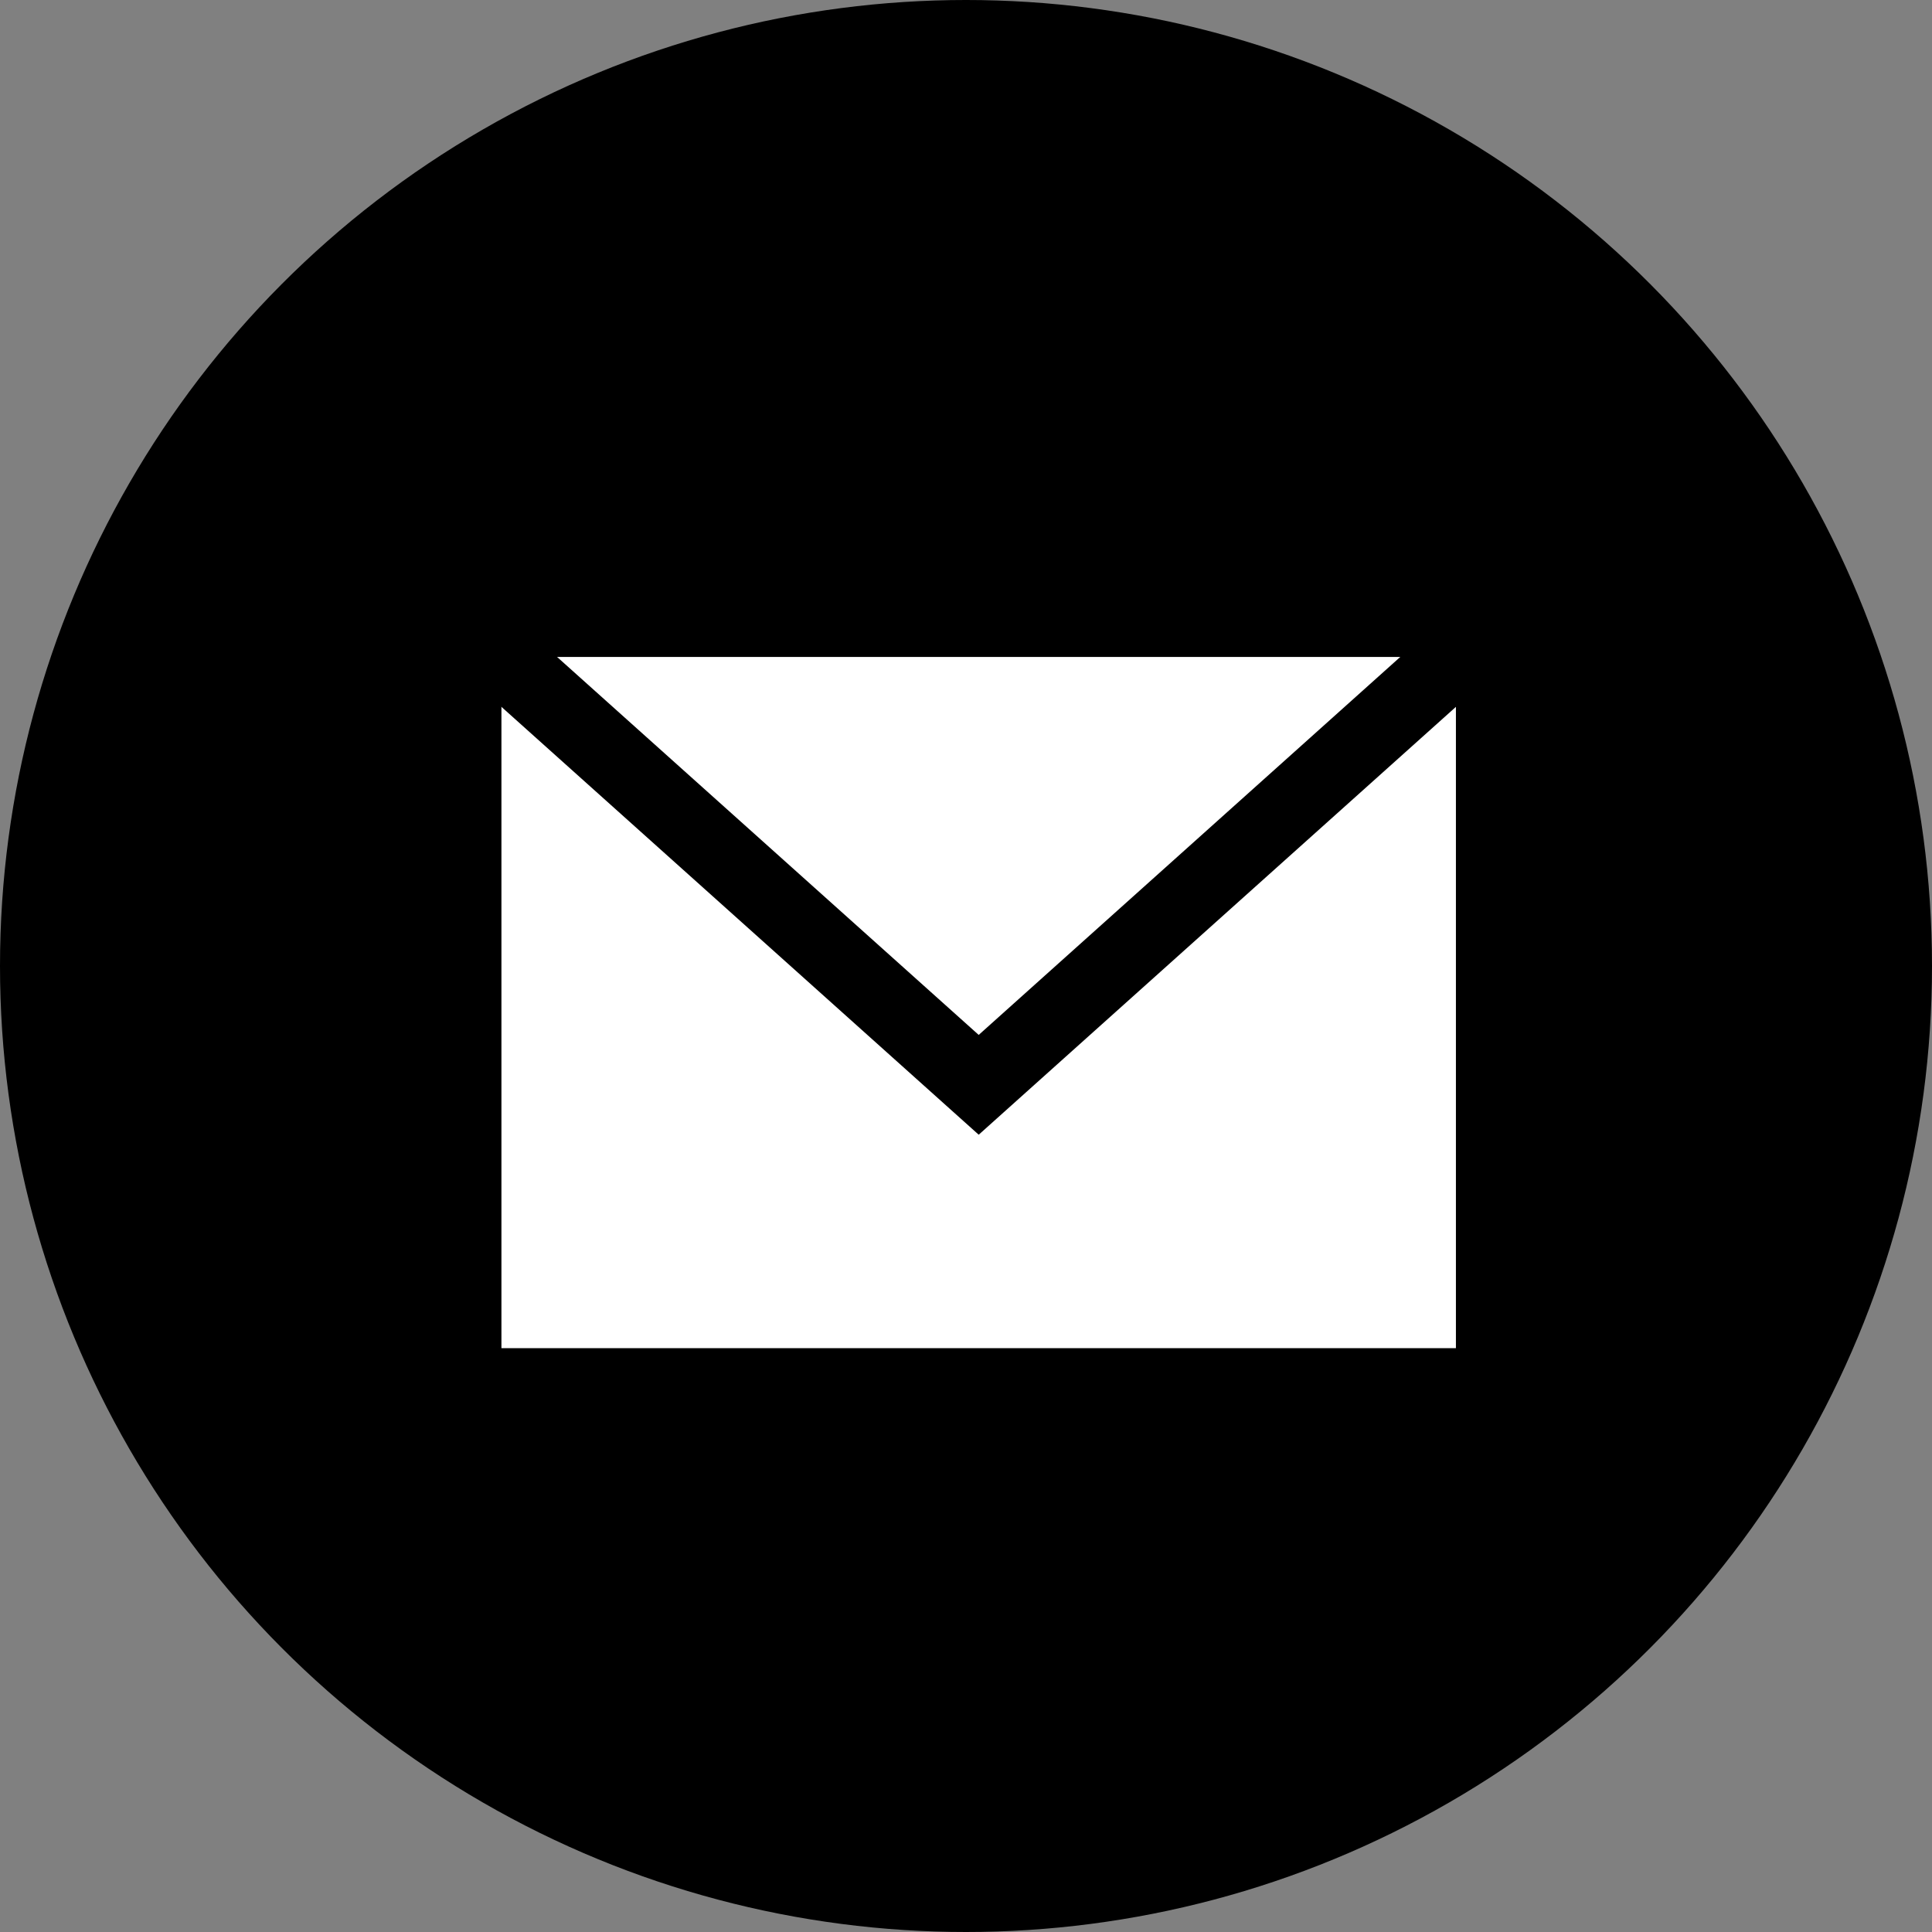
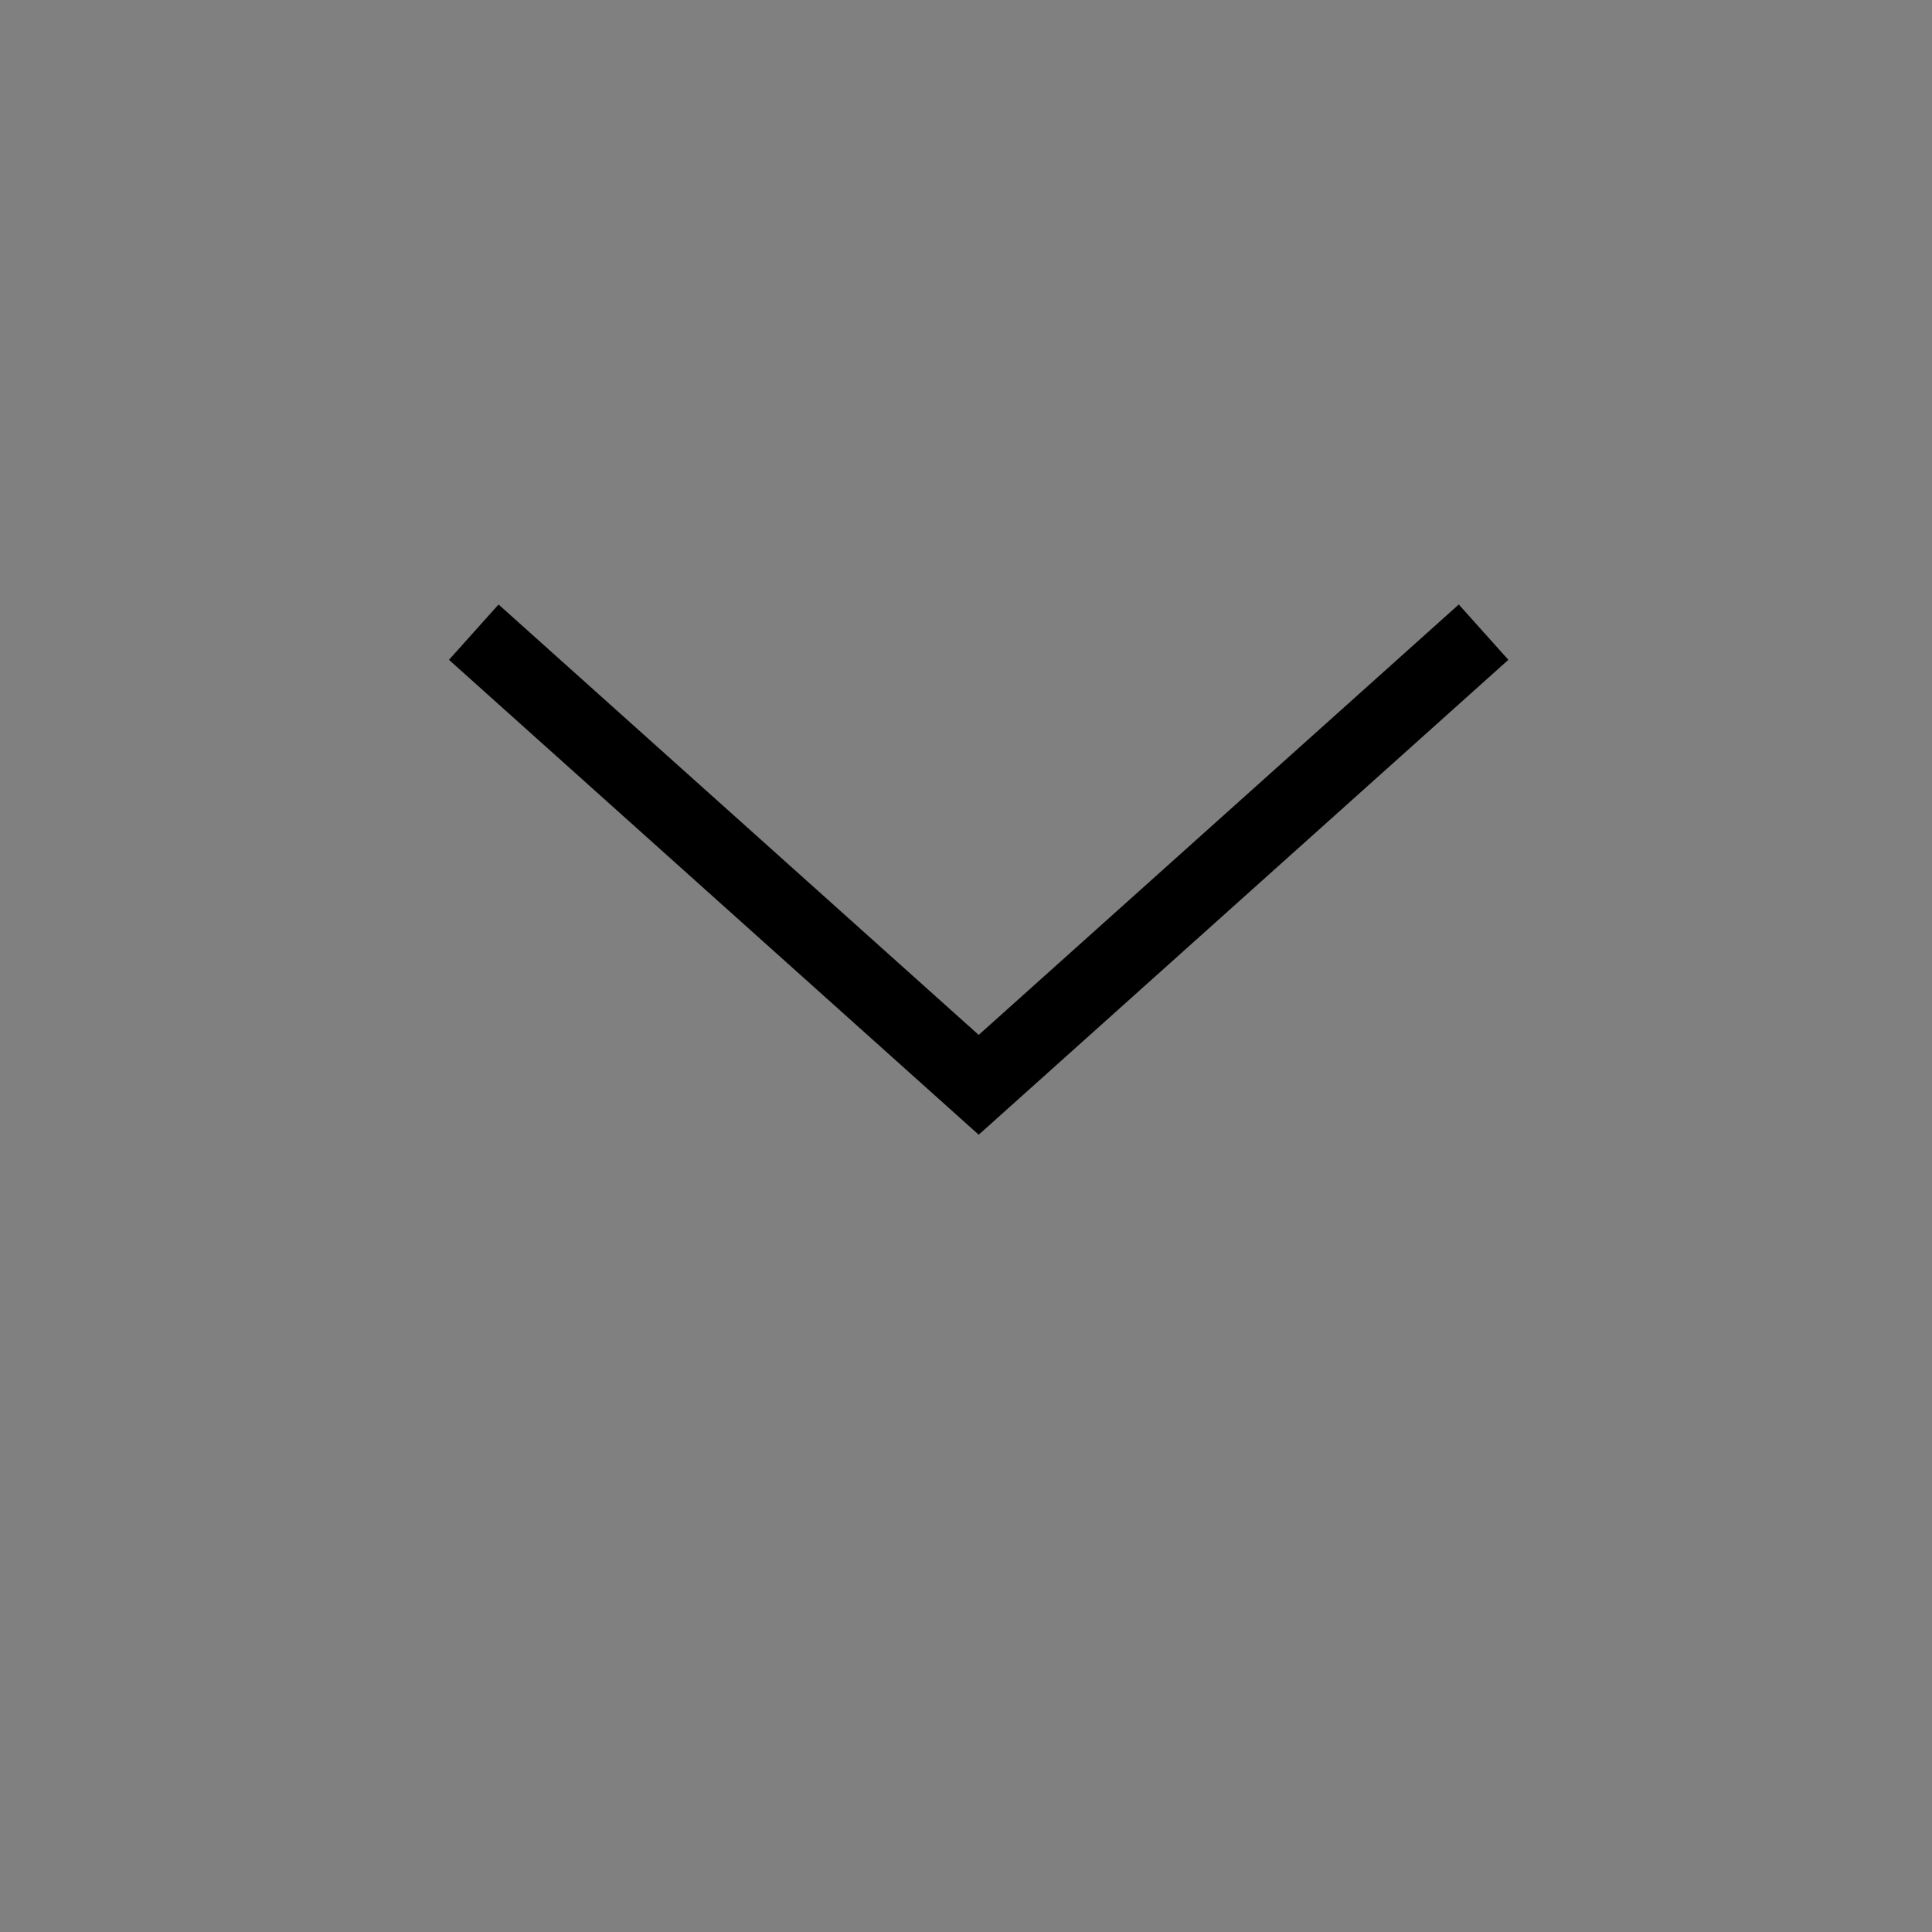
<svg xmlns="http://www.w3.org/2000/svg" width="26" height="26" viewBox="0 0 26 26">
  <rect x="0" y="0" width="26" height="26" fill="#808080" stroke="none" />
  <defs>
    <style>
      .cls-1 {
        fill: #fff;
      }

      .cls-2 {
        fill: none;
        stroke: #000;
        stroke-linecap: square;
        stroke-miterlimit: 10;
      }
    </style>
  </defs>
  <g id="レイヤー_2" data-name="レイヤー 2">
    <g id="home">
      <g>
-         <circle cx="13" cy="13" r="13" />
-         <rect class="cls-1" x="6.748" y="8.841" width="12.845" height="9.302" />
        <polyline class="cls-2" points="6.748 8.841 13.171 14.599 19.593 8.841" />
      </g>
    </g>
  </g>
</svg>